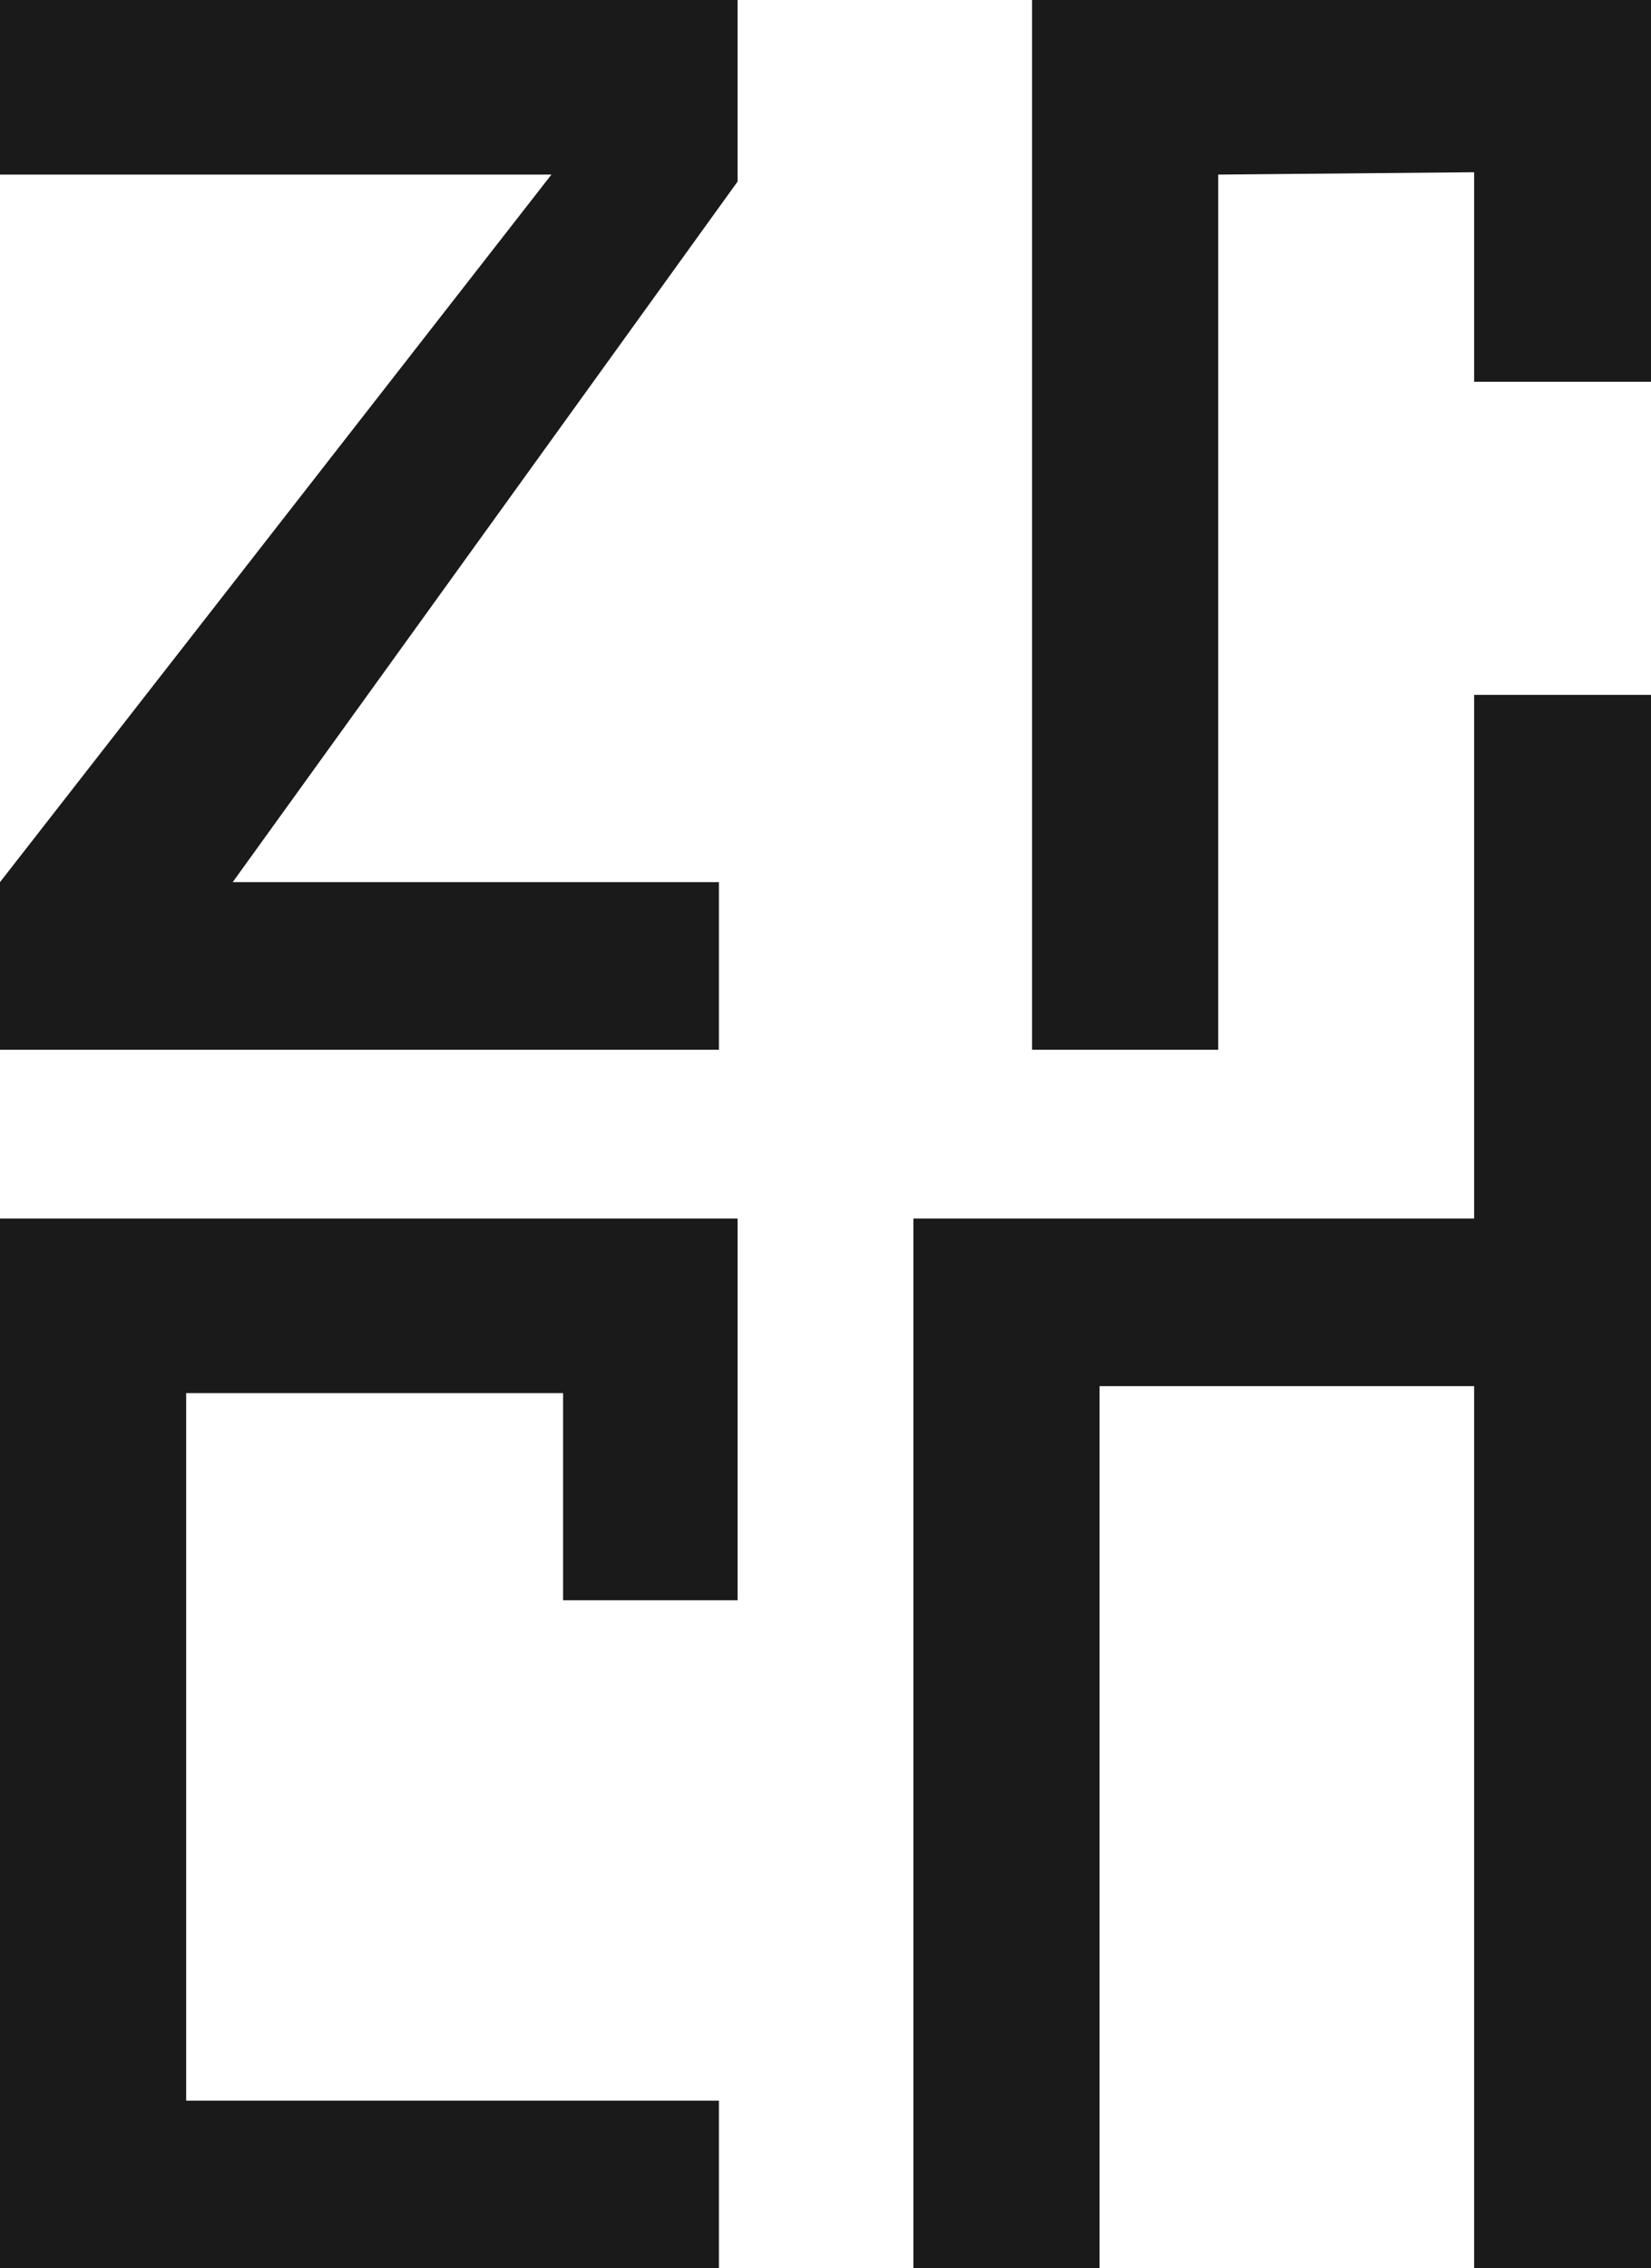
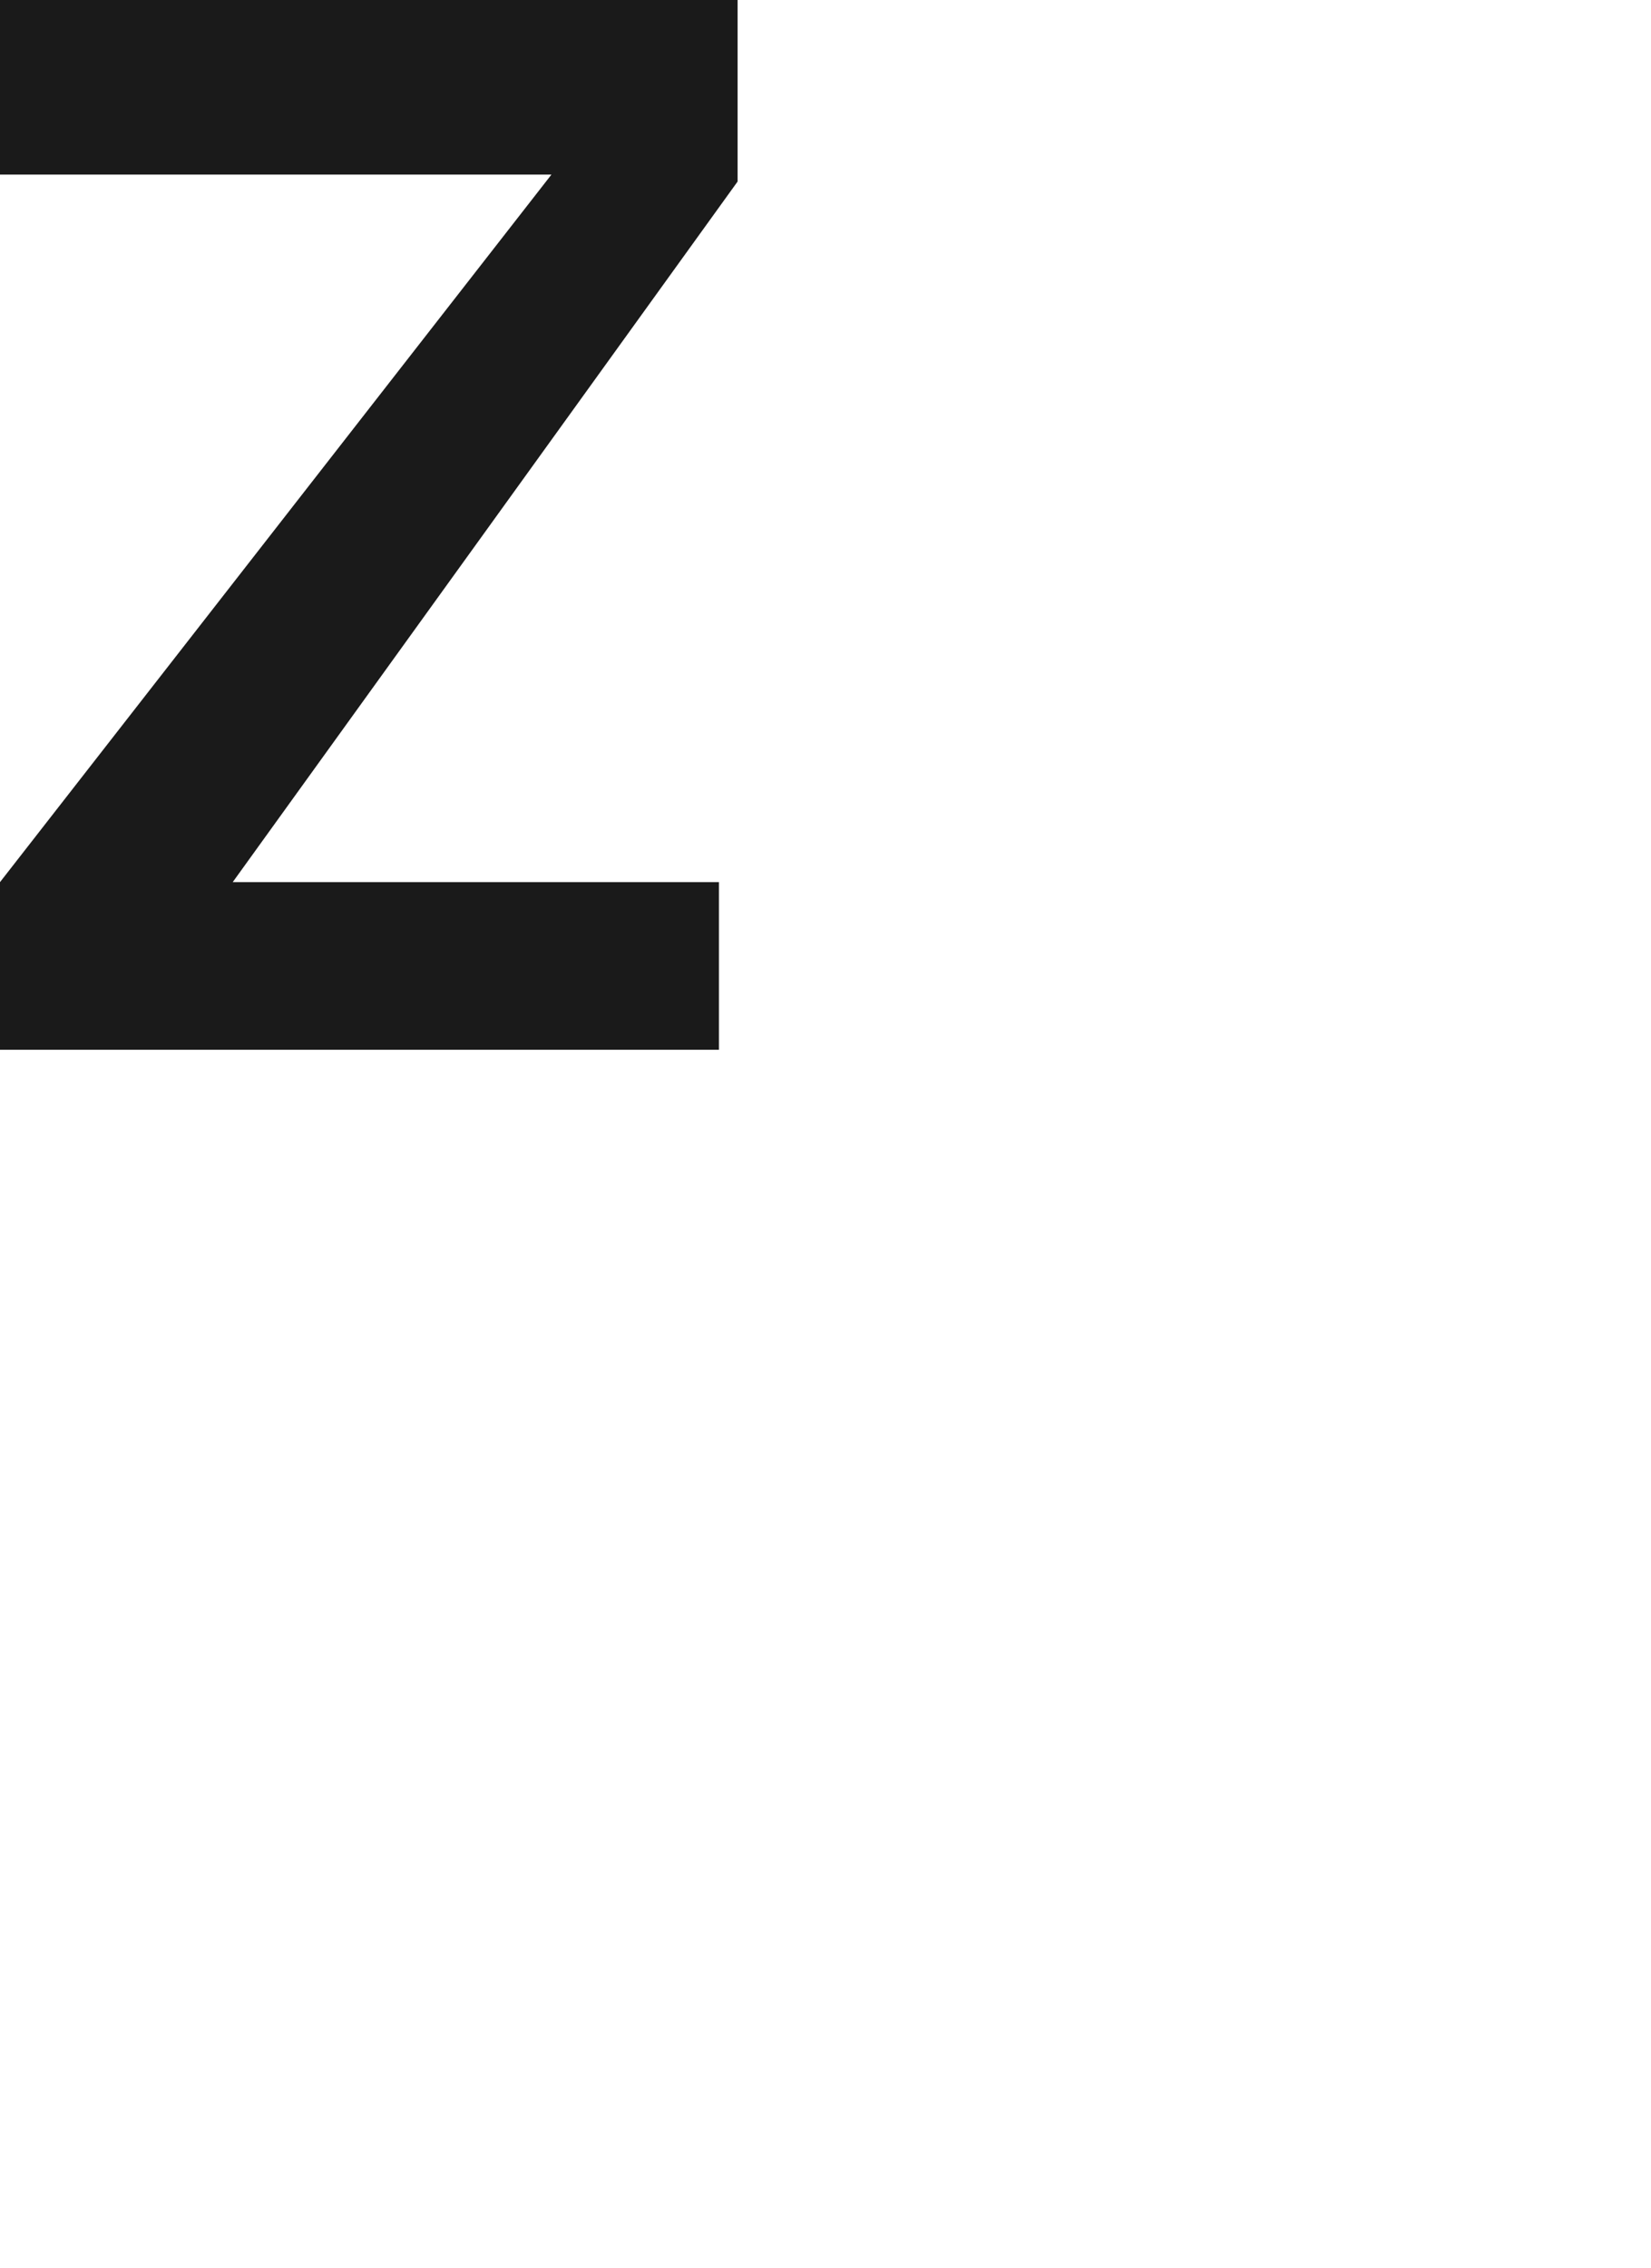
<svg xmlns="http://www.w3.org/2000/svg" viewBox="0 0 218.44 300">
  <defs>
    <style>.cls-1{fill:#1a1a1a;}</style>
  </defs>
  <title>Element 4</title>
  <g id="Ebene_2" data-name="Ebene 2">
    <g id="Ebene_1-2" data-name="Ebene 1">
-       <polygon class="cls-1" points="0 161.16 0 300 95.12 300 95.12 277.83 24.63 277.83 24.63 184.25 74.5 184.25 74.5 211.65 97.59 211.65 97.59 161.16 0 161.16" />
-       <polygon class="cls-1" points="195.04 91.9 195.04 161.16 120.85 161.16 120.85 300 145.48 300 145.48 183.33 195.04 183.33 195.04 300 218.44 300 218.44 91.9 195.04 91.9" />
      <polygon class="cls-1" points="0 0 0 23.09 72.96 23.09 0 116.67 0 138.84 95.12 138.84 95.12 116.67 30.79 116.67 97.59 24.01 97.59 0 0 0" />
-       <polygon class="cls-1" points="136.55 0 136.55 138.84 161.18 138.84 161.18 23.09 195.04 22.78 195.04 50.49 218.44 50.49 218.44 0 136.55 0" />
    </g>
  </g>
</svg>